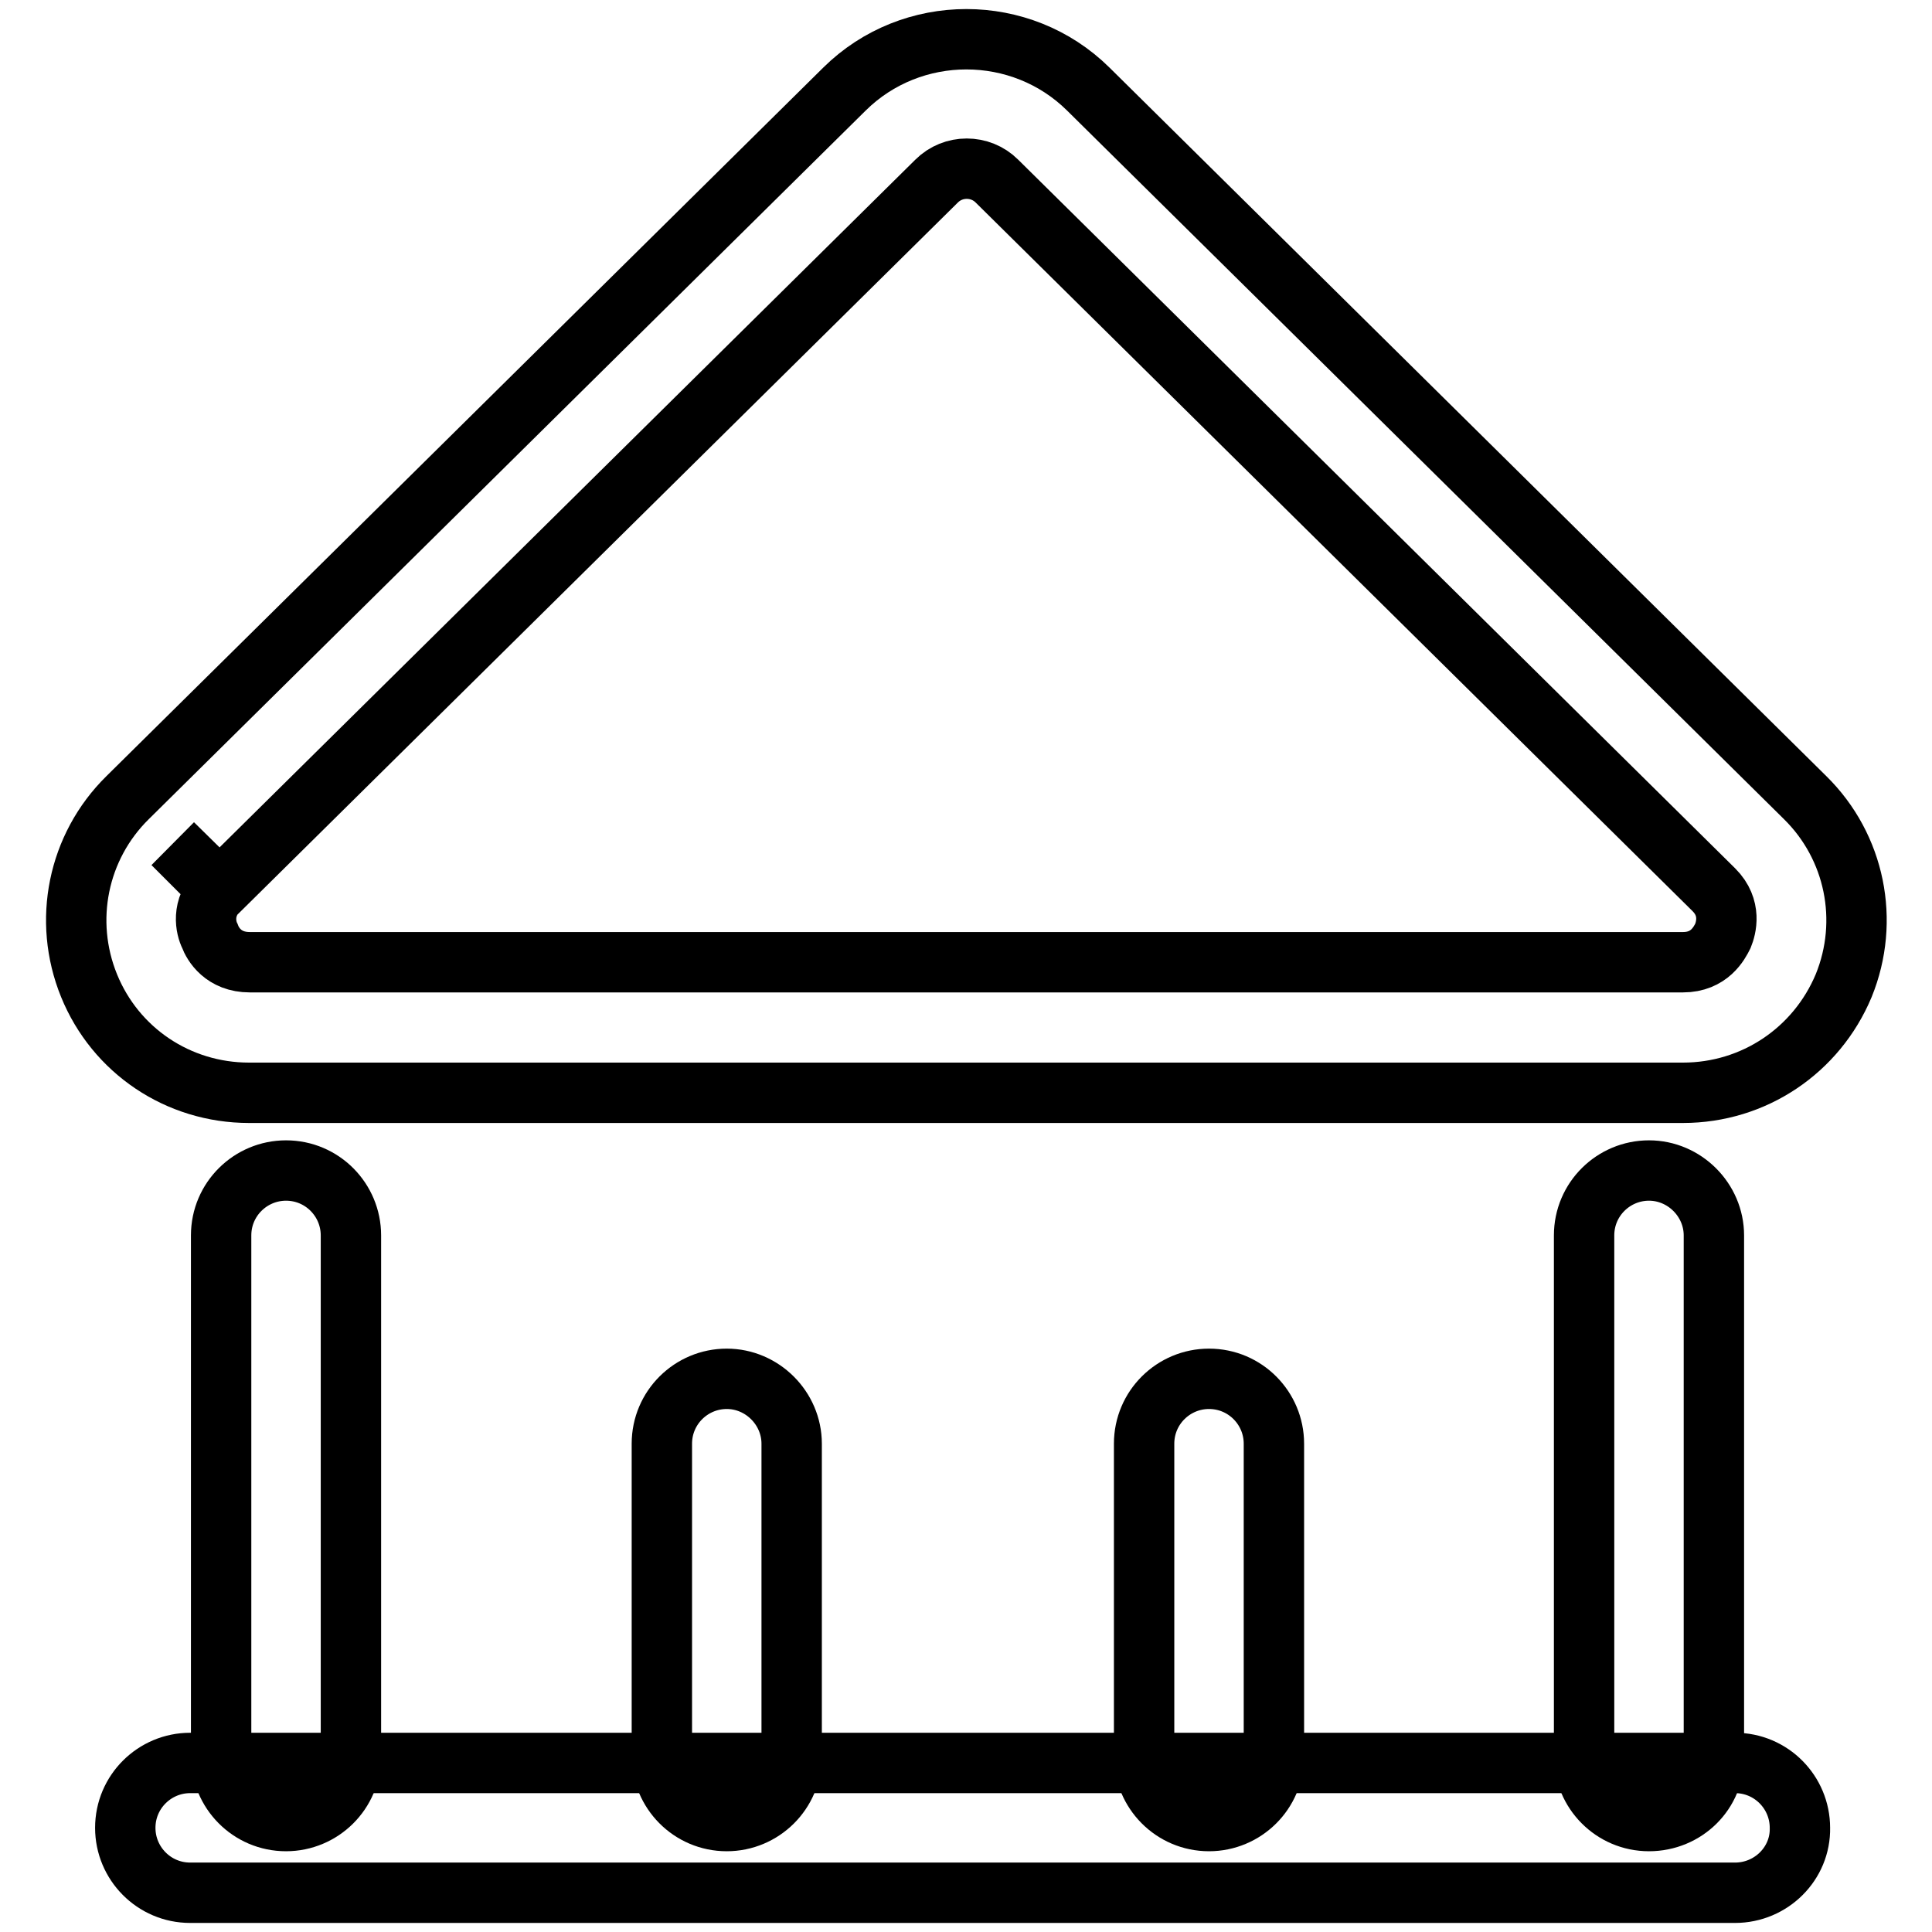
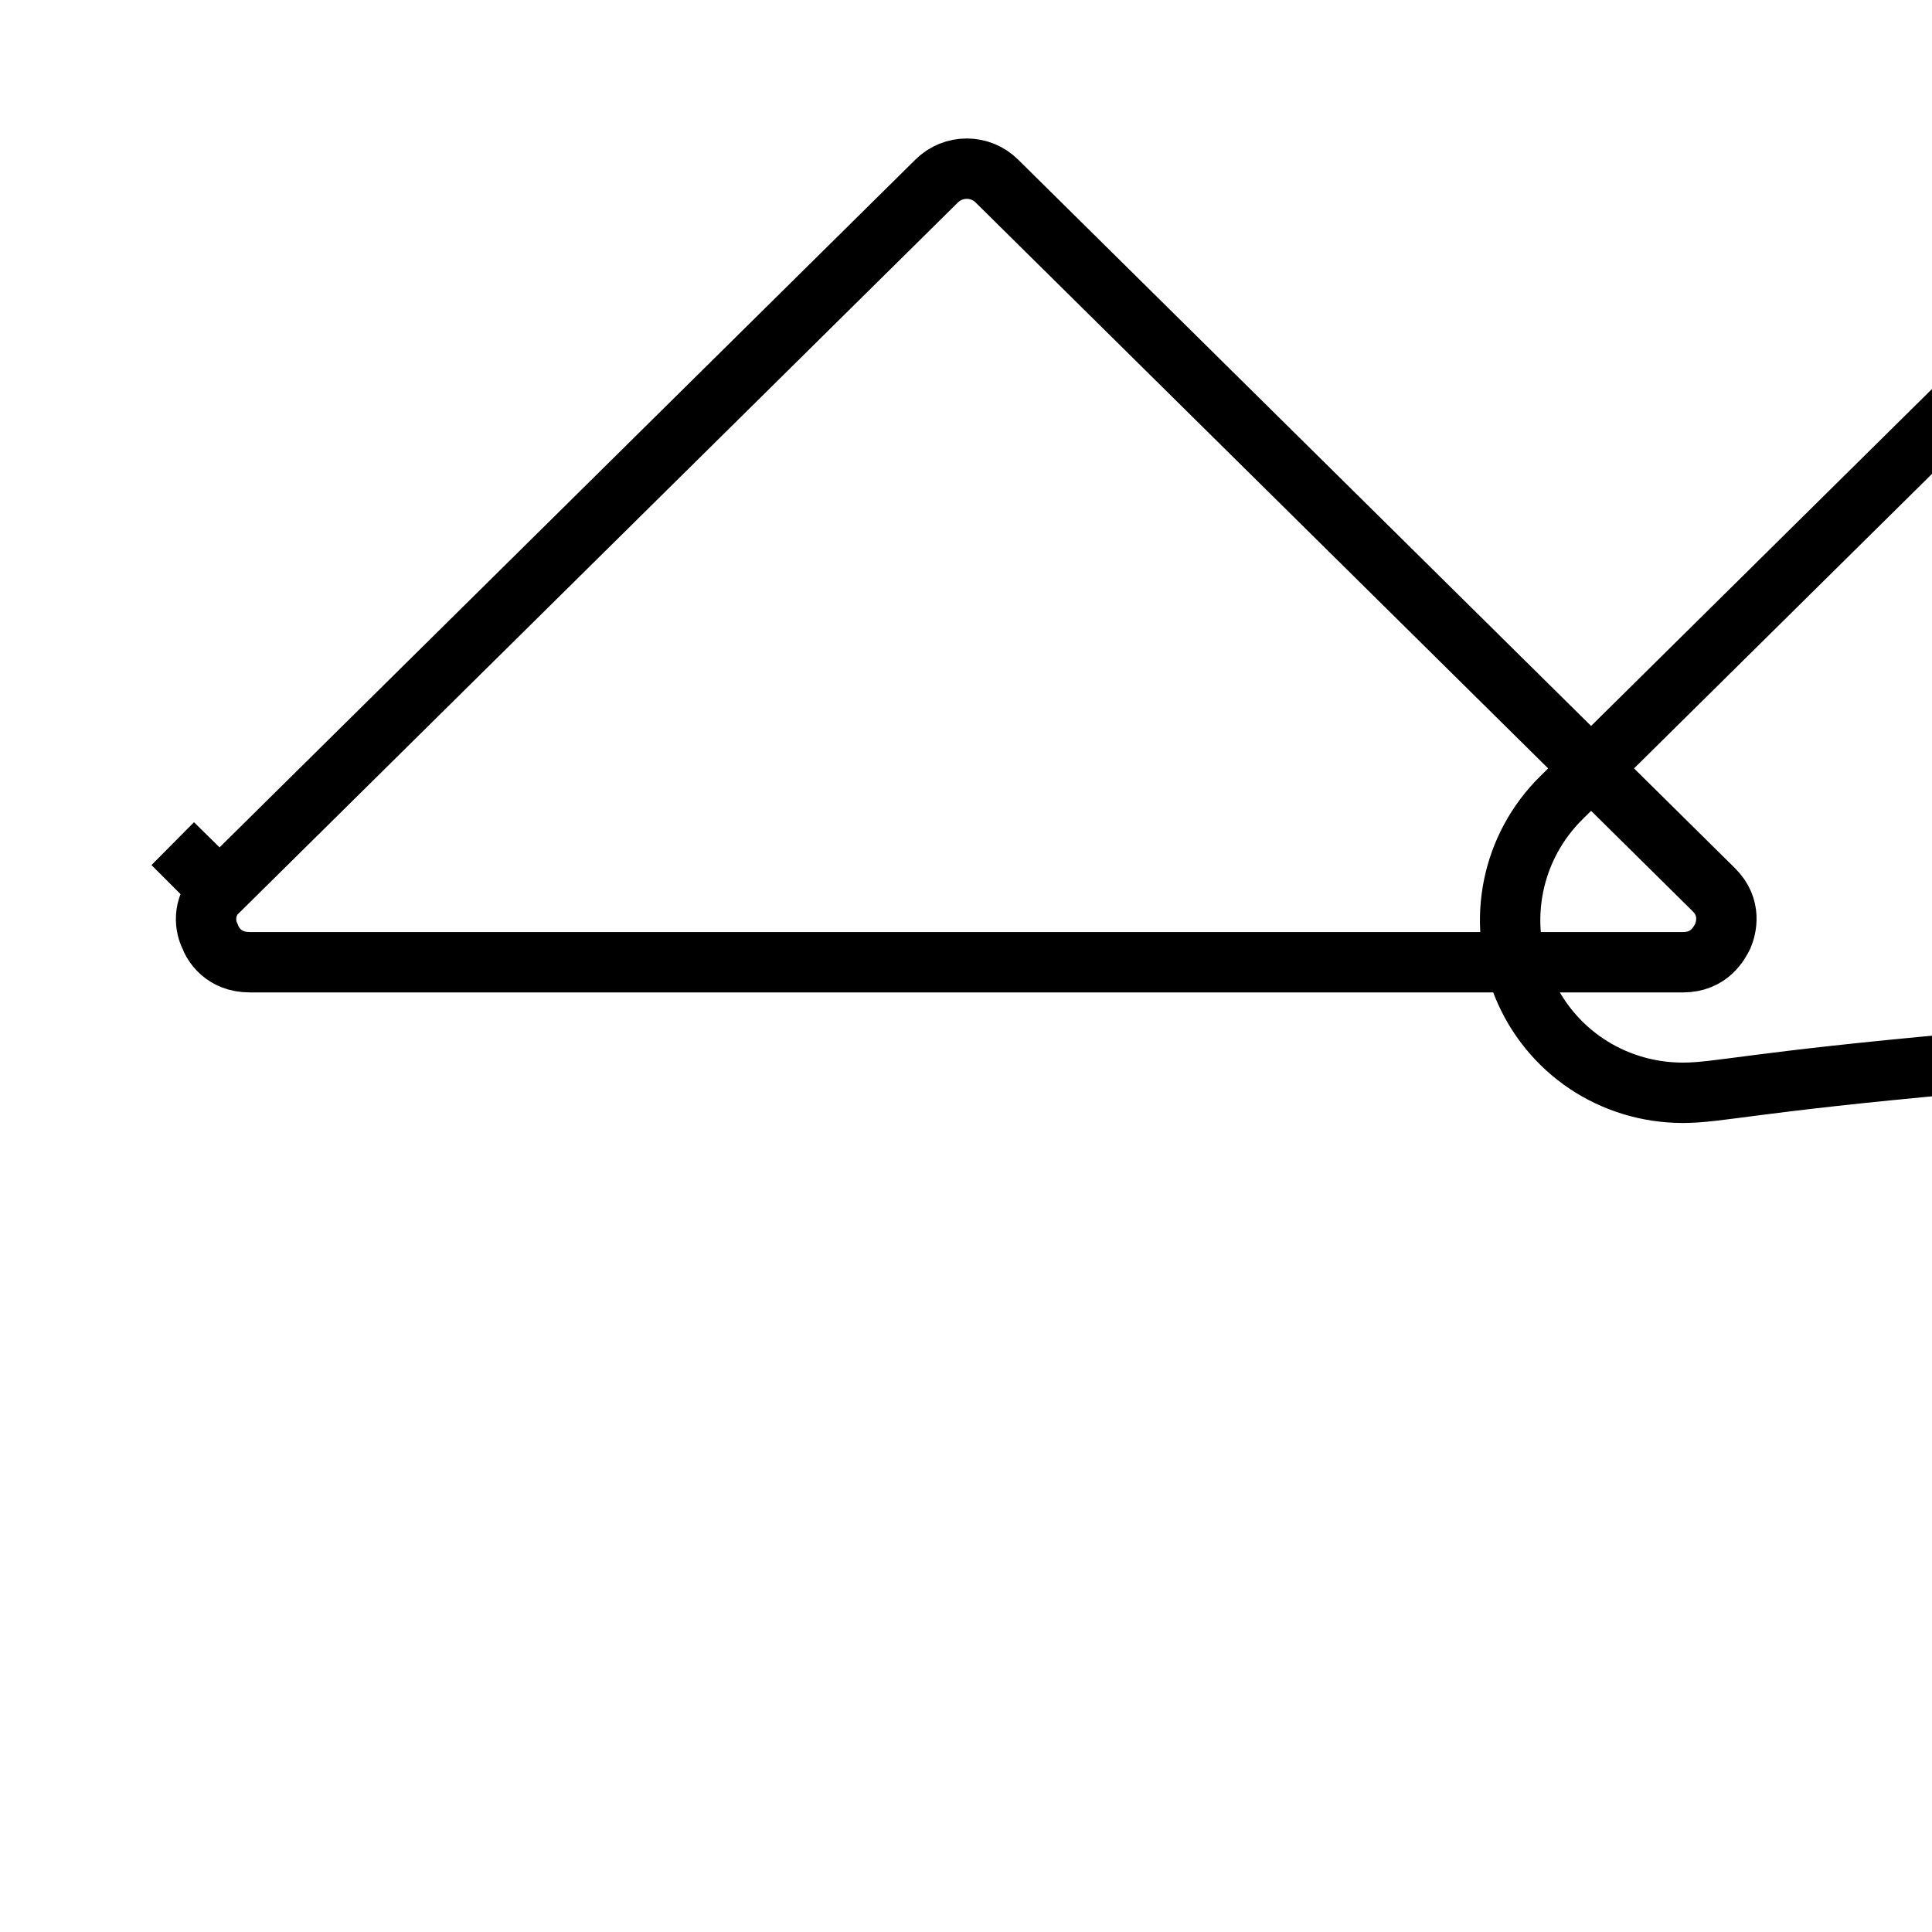
<svg xmlns="http://www.w3.org/2000/svg" version="1.1" x="0px" y="0px" viewBox="0 0 256 256" enable-background="new 0 0 256 256" xml:space="preserve">
  <g>
-     <path stroke-width="8" fill-opacity="0" stroke="#000000" d="M223,144.8H33c-9.4,0-17.7-5.6-21.2-14.2c-3.5-8.6-1.5-18.4,5.1-24.9l95-93.9c8.9-8.8,23.4-8.8,32.3,0 l95,93.9c6.6,6.5,8.6,16.3,5.1,24.9C240.7,139.2,232.4,144.8,223,144.8z M22.9,111.8l6.1,6.1c-2.4,2.4-1.7,5.1-1.2,6.1 c0.4,1.1,1.8,3.5,5.3,3.5H223c3.5,0,4.8-2.5,5.3-3.5c0.4-1,1.2-3.7-1.2-6.1l-95-93.9c-2.2-2.2-5.8-2.2-8,0l-95,93.9L22.9,111.8z" />
-     <path stroke-width="8" fill-opacity="0" stroke="#000000" d="M37.9,241.3c-4.8,0-8.6-3.9-8.6-8.6v-69c0-4.8,3.9-8.6,8.6-8.6c4.8,0,8.6,3.9,8.6,8.6v69 C46.5,237.5,42.6,241.3,37.9,241.3z" />
-     <path stroke-width="8" fill-opacity="0" stroke="#000000" d="M96.3,241.3c-4.8,0-8.6-3.9-8.6-8.6v-41.4c0-4.8,3.9-8.6,8.6-8.6s8.6,3.9,8.6,8.6v41.4 C104.9,237.5,101,241.3,96.3,241.3z" />
-     <path stroke-width="8" fill-opacity="0" stroke="#000000" d="M218.5,241.3c-4.8,0-8.6-3.9-8.6-8.6v-69c0-4.8,3.9-8.6,8.6-8.6s8.6,3.9,8.6,8.6v69 C227.2,237.5,223.3,241.3,218.5,241.3z" />
-     <path stroke-width="8" fill-opacity="0" stroke="#000000" d="M160.2,241.3c-4.8,0-8.6-3.9-8.6-8.6v-41.4c0-4.8,3.9-8.6,8.6-8.6c4.8,0,8.6,3.9,8.6,8.6v41.4 C168.8,237.5,164.9,241.3,160.2,241.3z" />
-     <path stroke-width="8" fill-opacity="0" stroke="#000000" d="M229.9,250.8H25.2c-4.8,0-8.6-3.9-8.6-8.6c0-4.8,3.9-8.6,8.6-8.6h204.7c4.8,0,8.6,3.9,8.6,8.6 C238.6,246.9,234.7,250.8,229.9,250.8z" />
+     <path stroke-width="8" fill-opacity="0" stroke="#000000" d="M223,144.8c-9.4,0-17.7-5.6-21.2-14.2c-3.5-8.6-1.5-18.4,5.1-24.9l95-93.9c8.9-8.8,23.4-8.8,32.3,0 l95,93.9c6.6,6.5,8.6,16.3,5.1,24.9C240.7,139.2,232.4,144.8,223,144.8z M22.9,111.8l6.1,6.1c-2.4,2.4-1.7,5.1-1.2,6.1 c0.4,1.1,1.8,3.5,5.3,3.5H223c3.5,0,4.8-2.5,5.3-3.5c0.4-1,1.2-3.7-1.2-6.1l-95-93.9c-2.2-2.2-5.8-2.2-8,0l-95,93.9L22.9,111.8z" />
  </g>
</svg>